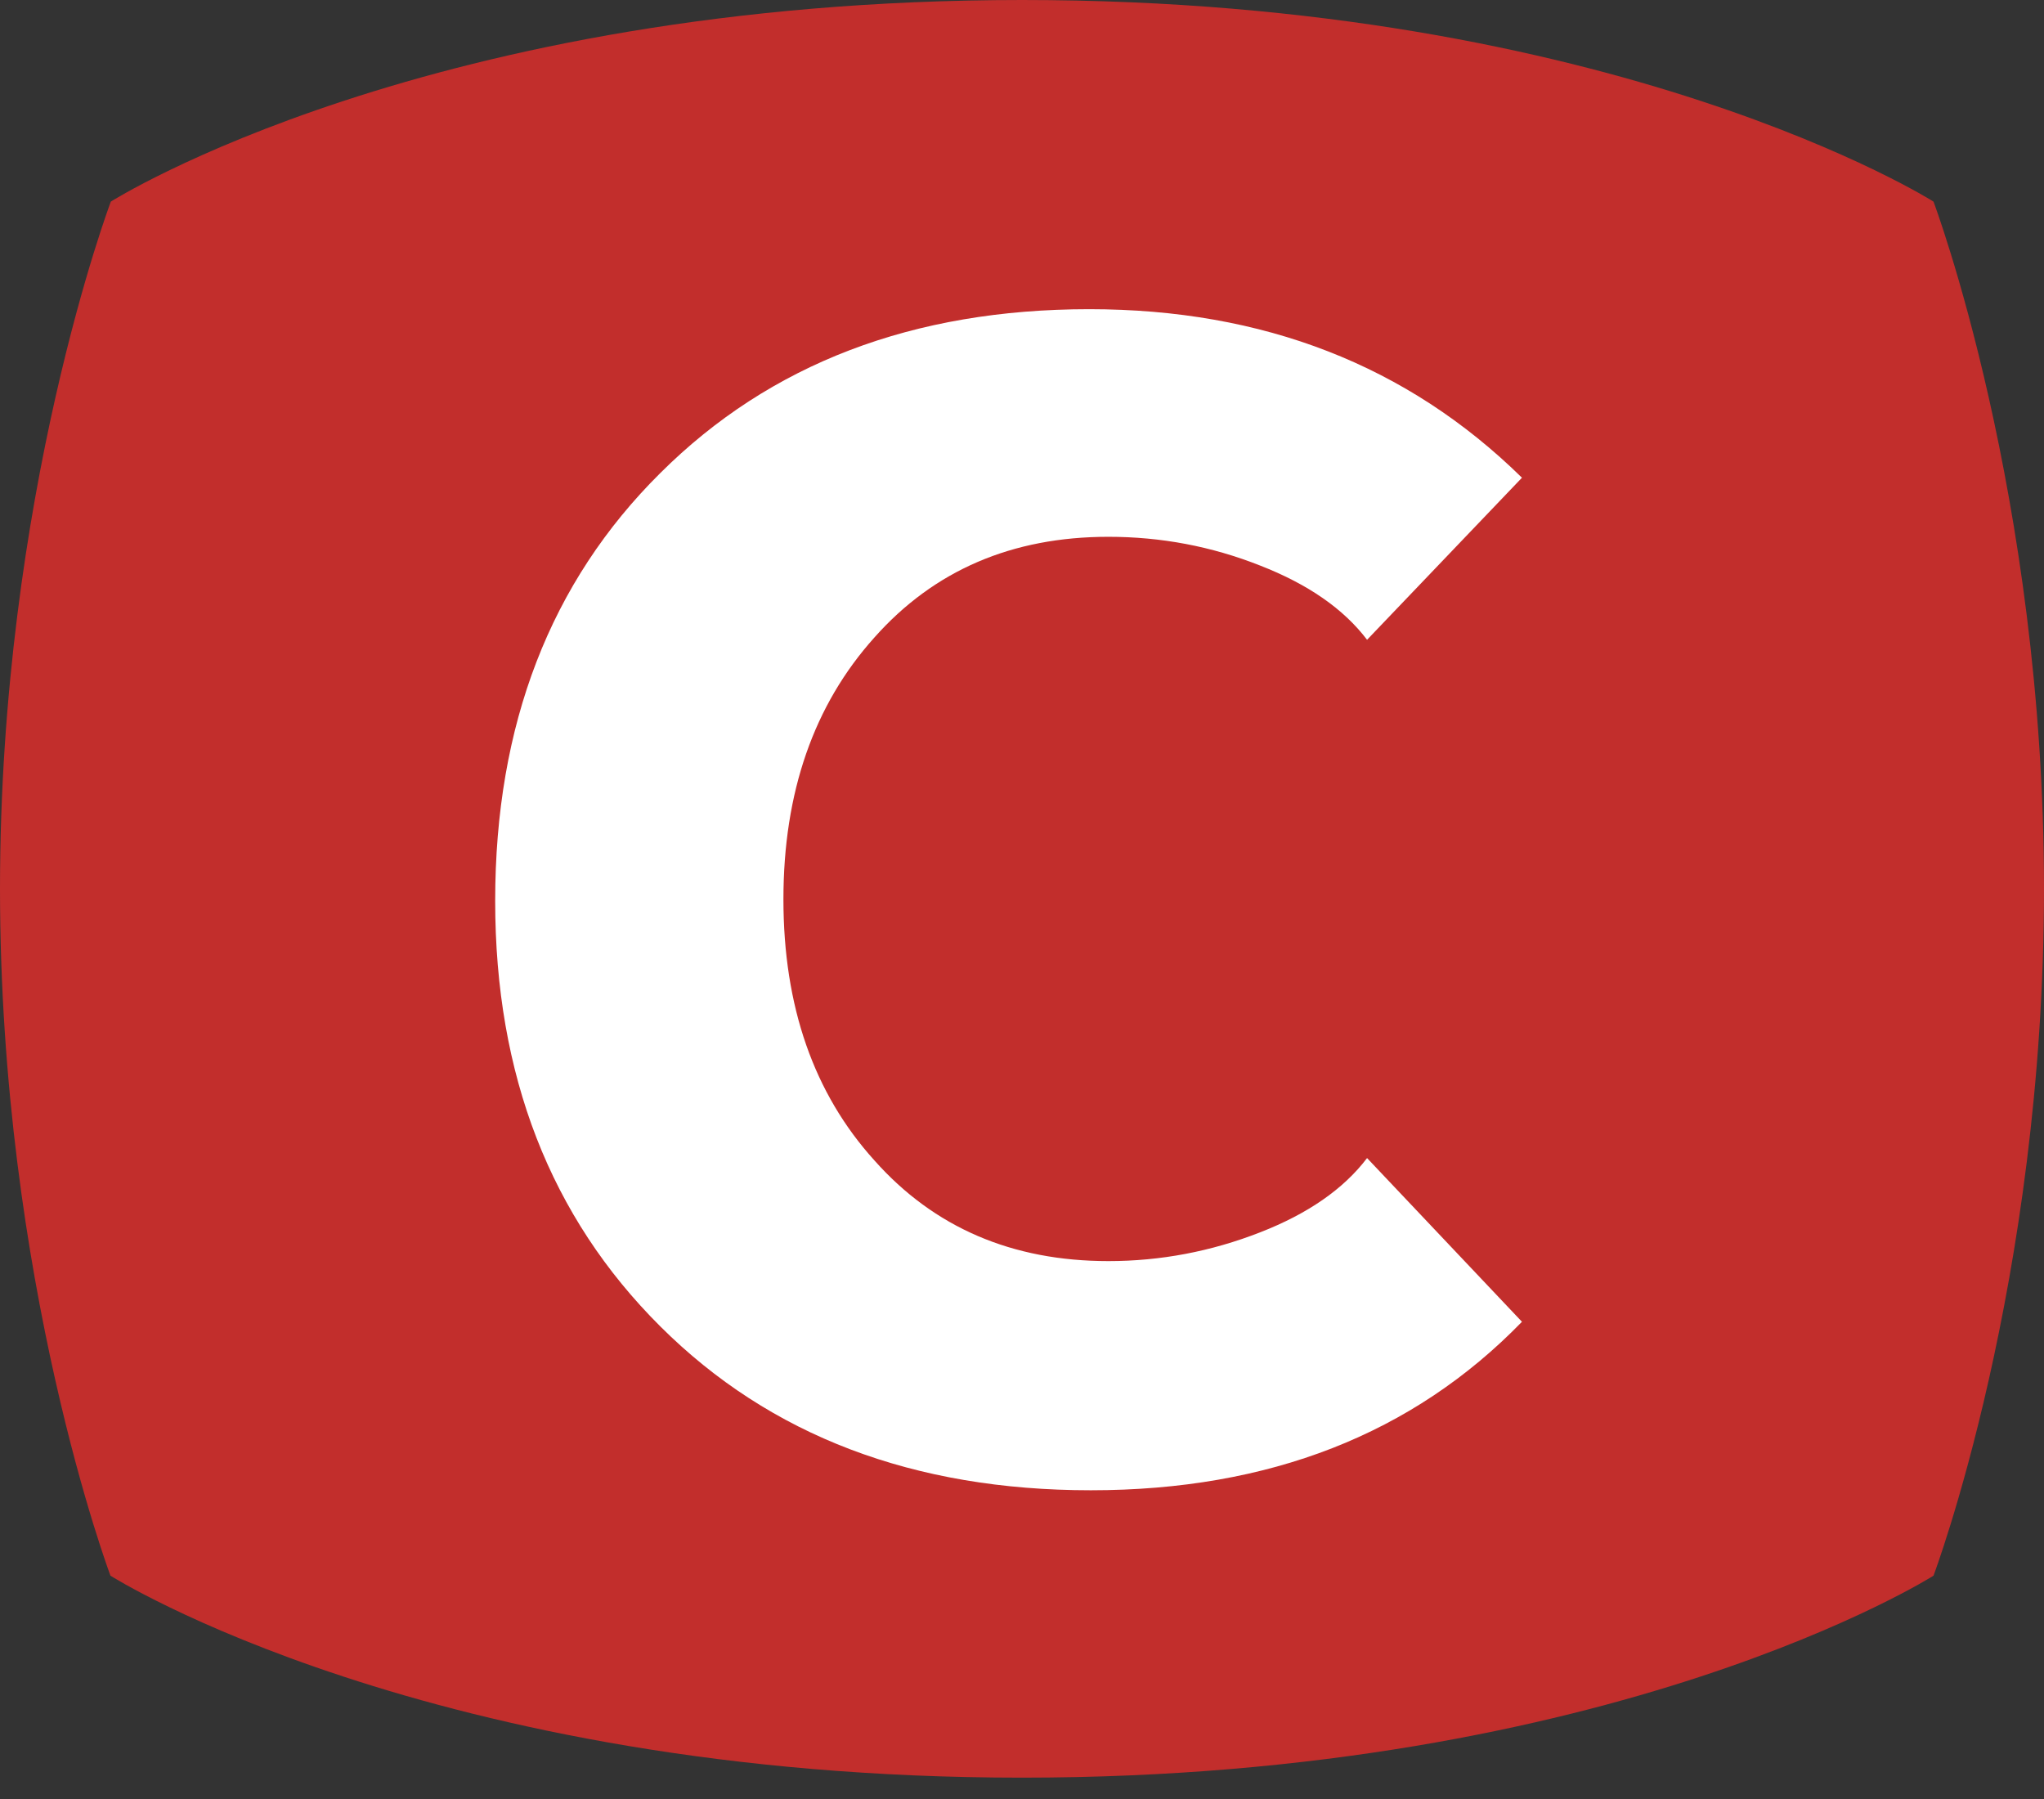
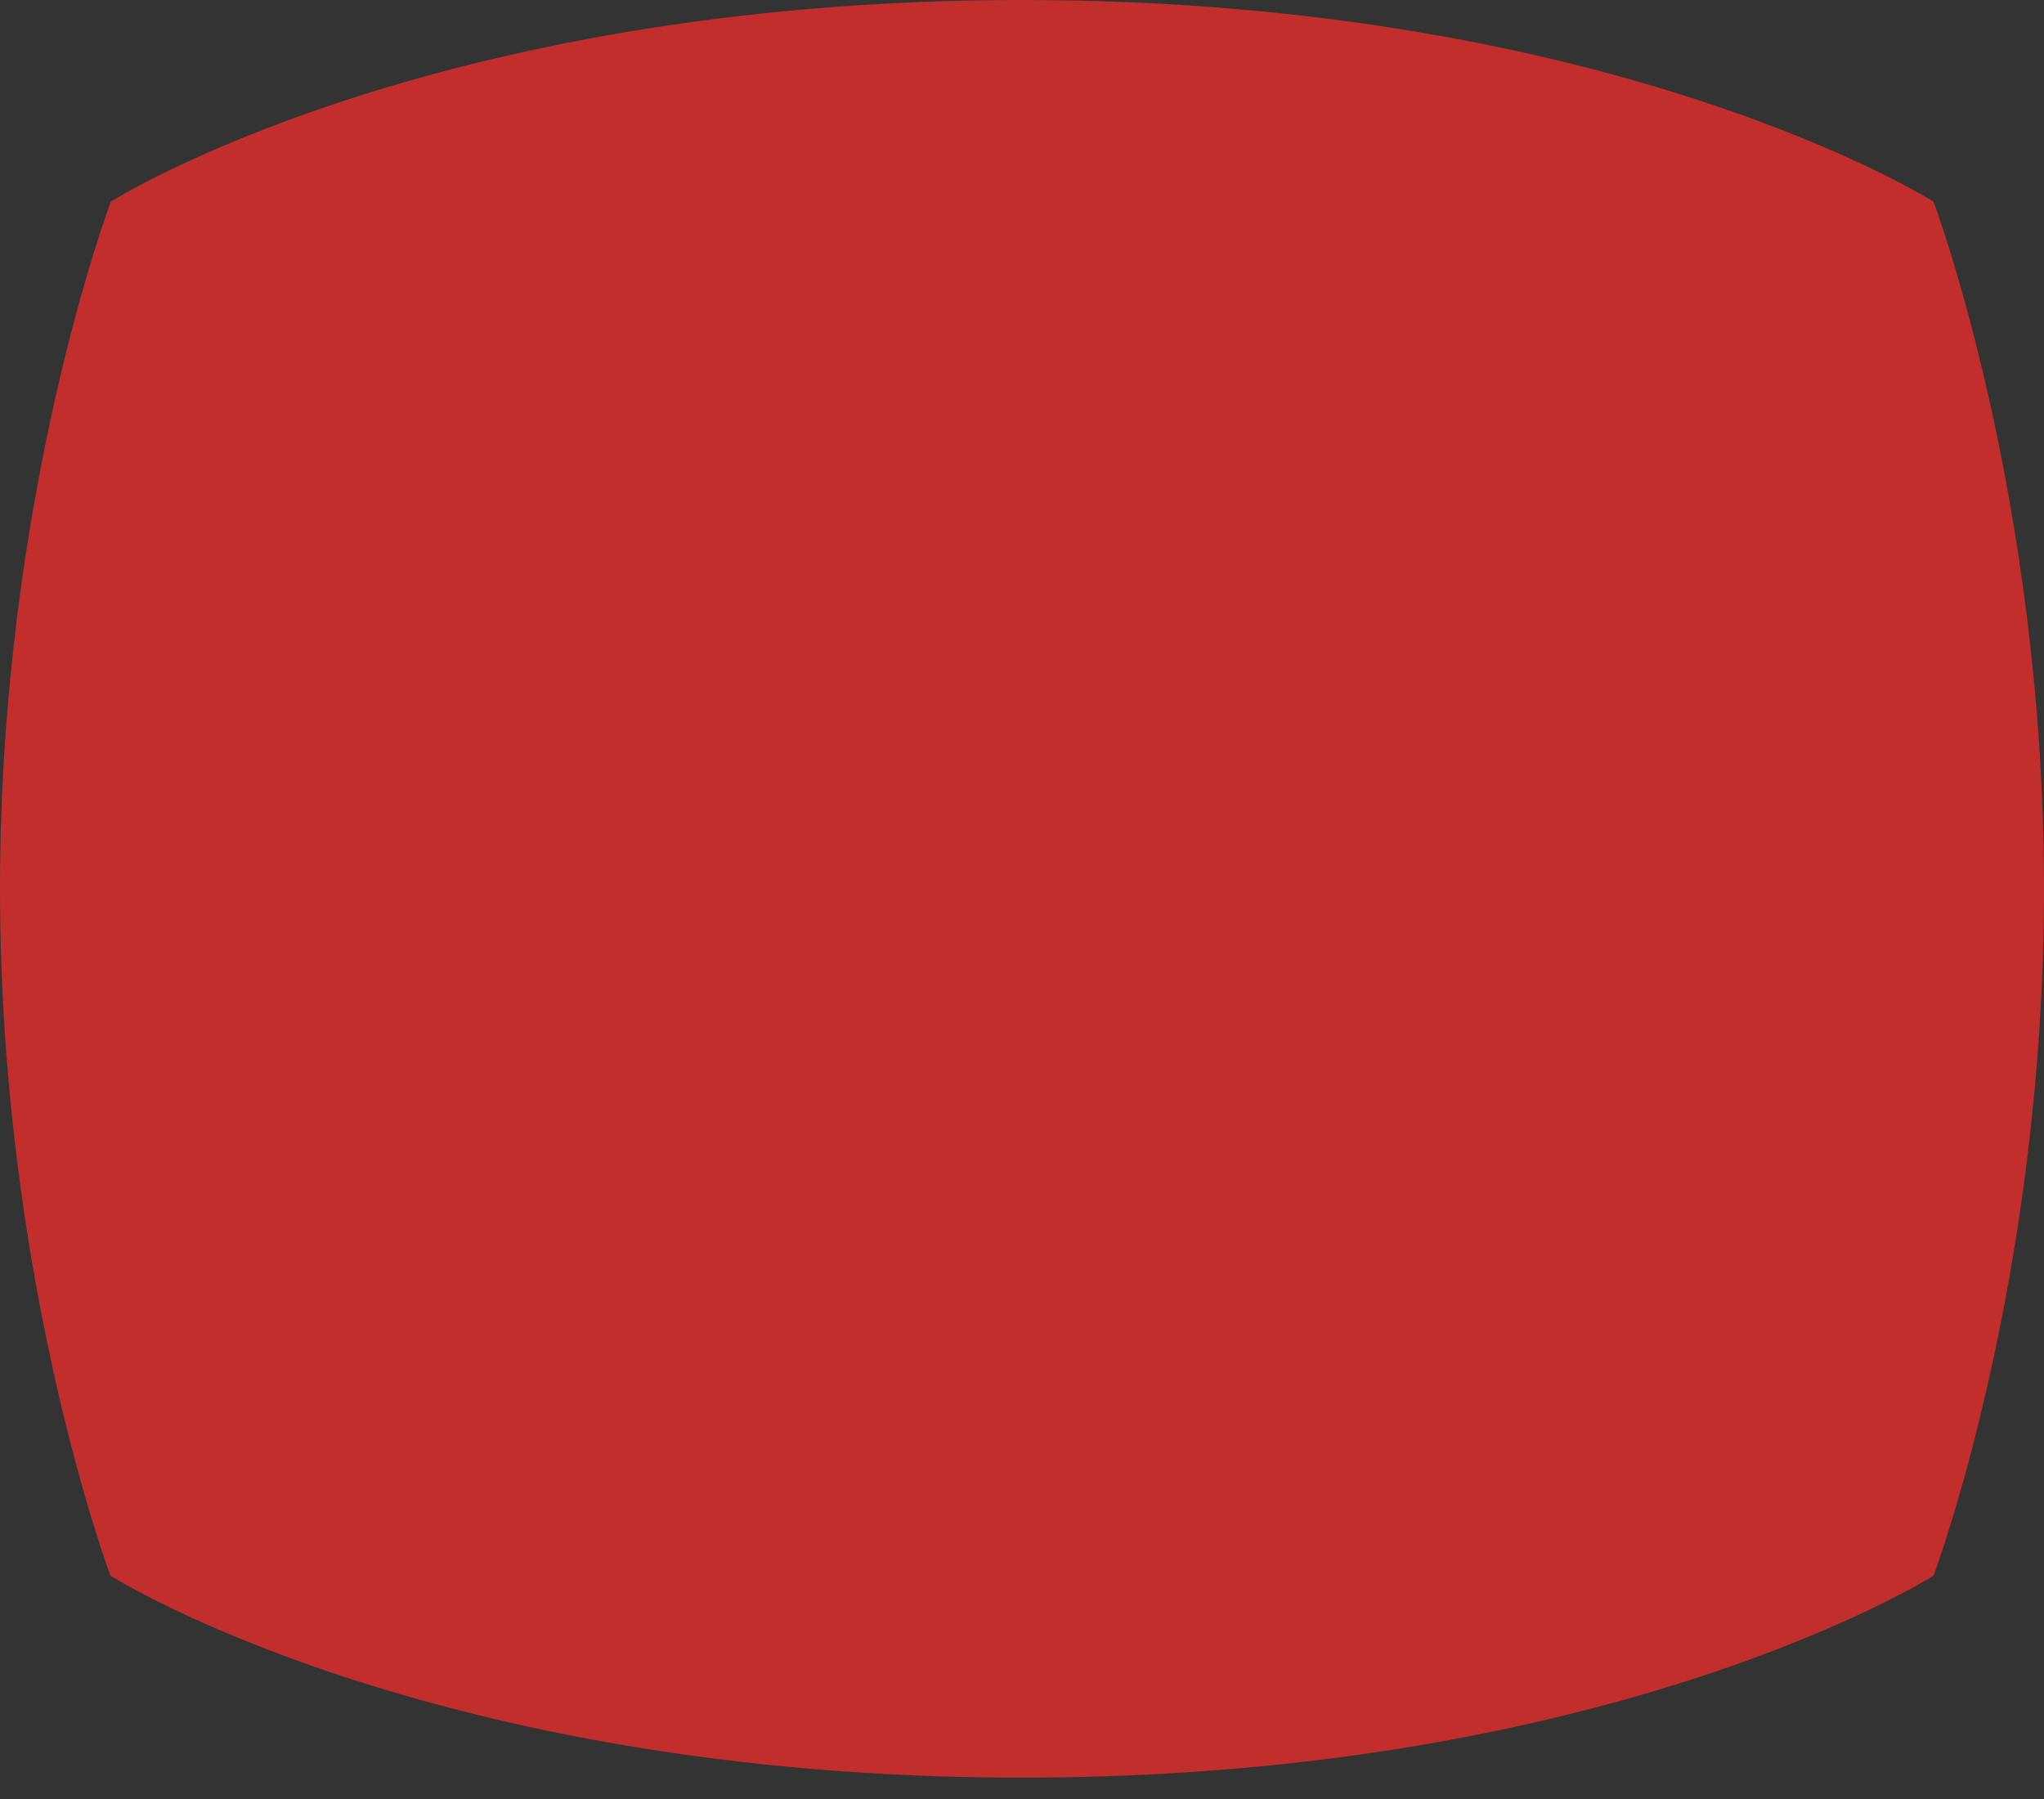
<svg xmlns="http://www.w3.org/2000/svg" width="50" height="44" viewBox="0 0 50 44" fill="none">
  <rect x="0" y="0" width="50" height="44" fill="#333333" stroke="none" />
  <path d="M0 21.735C0 31.362 2.702 38.538 2.702 38.538C2.702 38.538 10.487 43.478 24.995 43.478C39.513 43.478 47.297 38.538 47.297 38.538C47.297 38.538 50 31.371 50 21.735C50 12.107 47.297 4.931 47.297 4.931C47.297 4.931 39.522 0 25.005 0C10.487 0 2.711 4.931 2.711 4.931C2.711 4.931 0 12.107 0 21.735Z" fill="#C22E2C" />
-   <path d="M33.441 28.324L37.23 32.328C34.561 35.075 31.046 36.449 26.684 36.449C22.348 36.449 18.838 35.115 16.156 32.445C13.461 29.763 12.113 26.293 12.113 22.035C12.113 17.725 13.461 14.236 16.156 11.566C18.838 8.897 22.335 7.562 26.645 7.562C30.902 7.562 34.431 8.936 37.23 11.684L33.441 15.648C32.868 14.893 31.996 14.288 30.824 13.832C29.639 13.363 28.402 13.129 27.113 13.129C24.756 13.129 22.849 13.949 21.391 15.59C19.906 17.244 19.164 19.379 19.164 21.996C19.164 24.613 19.906 26.742 21.391 28.383C22.849 30.023 24.756 30.844 27.113 30.844C28.389 30.844 29.626 30.609 30.824 30.141C31.996 29.685 32.868 29.079 33.441 28.324Z" fill="white" />
</svg>